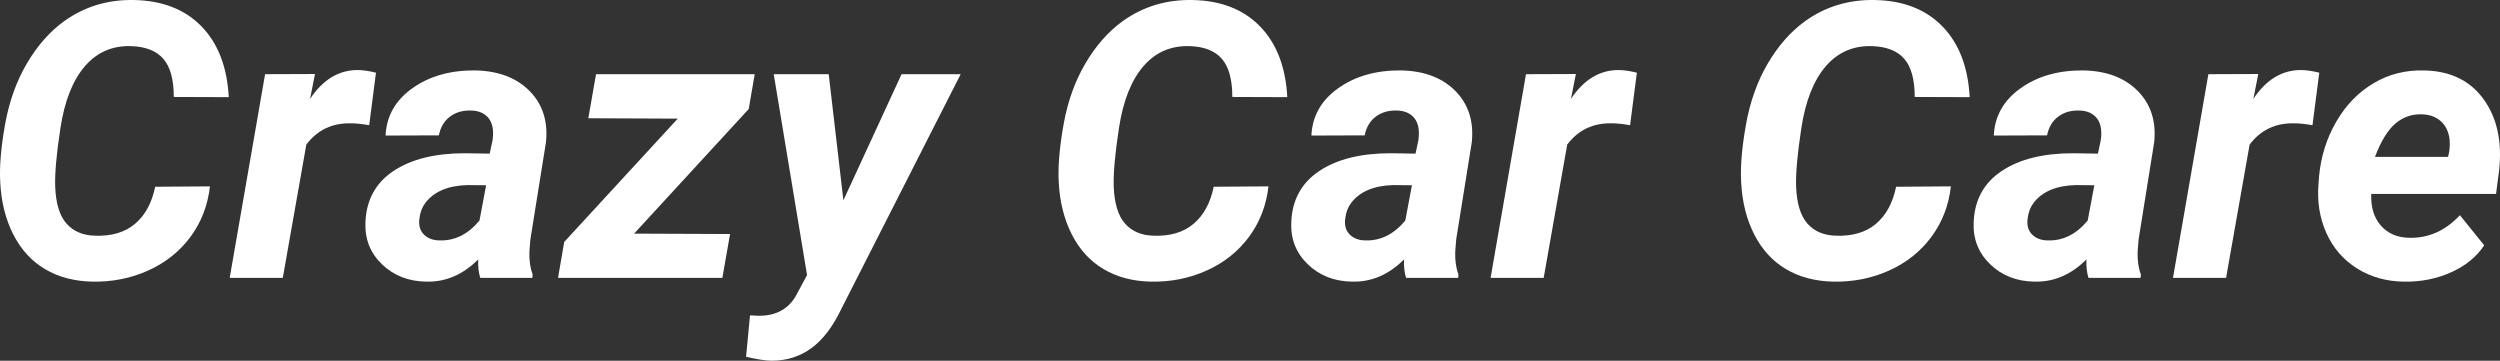
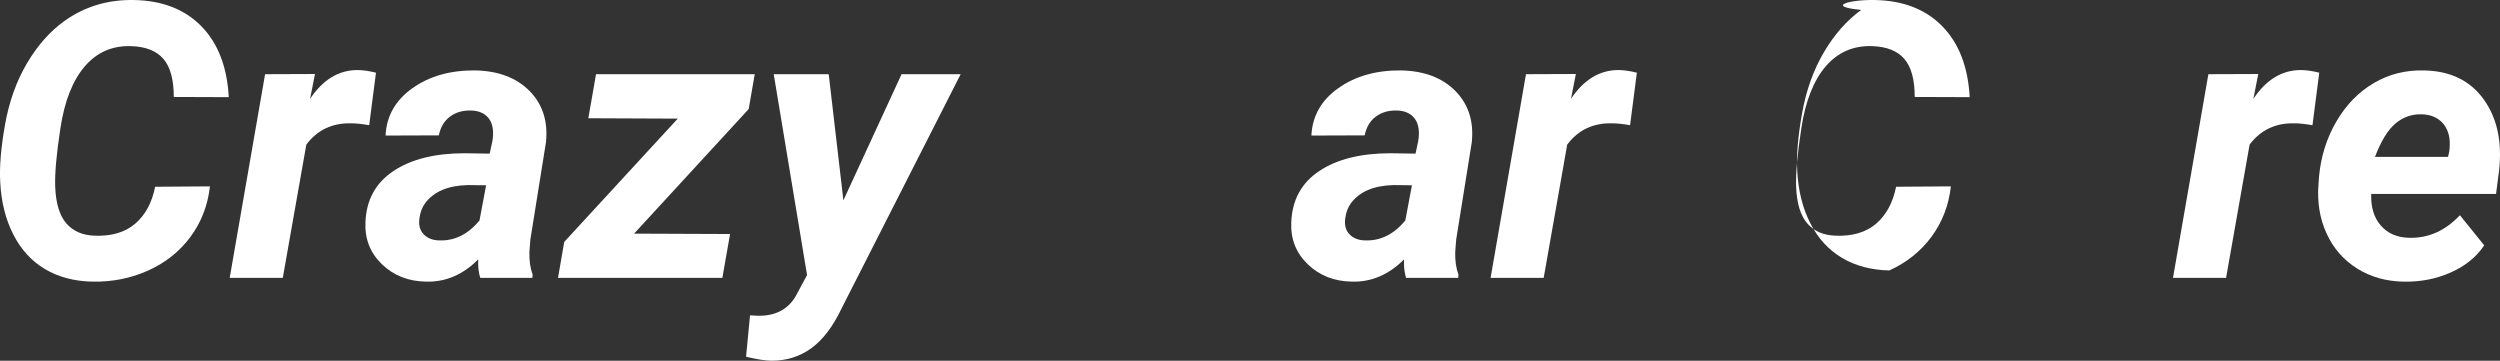
<svg xmlns="http://www.w3.org/2000/svg" id="Layer_1" data-name="Layer 1" viewBox="0 0 1296.9 187.12">
  <rect x="0" y="0" width="1296.9" height="187.12" fill="#333333" stroke="none" />
  <defs>
    <style> .cls-1 { fill: #fff; stroke-width: 0px; } </style>
  </defs>
  <path class="cls-1" d="m108.91,96.69c-1.11,9.83-4.46,18.54-10.06,26.12-5.6,7.58-12.89,13.41-21.88,17.48s-18.69,6.01-29.1,5.81c-9.38-.2-17.55-2.36-24.51-6.49-6.97-4.13-12.45-10.12-16.46-17.97C2.9,113.8.64,104.77.12,94.54c-.46-8.01.37-17.97,2.49-29.88,2.11-11.91,5.89-22.49,11.33-31.74,5.44-9.24,11.9-16.57,19.38-21.97C43.87,3.4,55.92-.25,69.46.01c14.71.26,26.38,4.8,35.01,13.62,8.63,8.82,13.36,21.08,14.21,36.77l-28.52-.1c0-8.98-1.79-15.56-5.37-19.73-3.58-4.17-9.15-6.38-16.7-6.64-9.77-.33-17.79,3.16-24.07,10.45-6.28,7.29-10.5,17.94-12.65,31.93-2.08,13.61-3,23.8-2.73,30.57.33,8.59,2.25,14.93,5.76,18.99,3.52,4.07,8.43,6.2,14.75,6.4,8.72.33,15.71-1.74,20.95-6.2,5.24-4.46,8.71-10.85,10.4-19.19l28.42-.2Z" />
  <path class="cls-1" d="m191.53,64.95c-3.78-.65-6.87-.98-9.28-.98-9.83-.26-17.61,3.42-23.34,11.04l-12.21,69.14h-27.54l18.36-105.66,25.88-.1-2.54,12.89c6.64-9.96,14.84-14.94,24.61-14.94,2.73,0,5.92.46,9.57,1.37l-3.52,27.25Z" />
  <path class="cls-1" d="m249.14,144.15c-.85-2.67-1.21-5.86-1.07-9.57-7.94,7.94-16.93,11.78-26.95,11.52-9.25-.13-16.91-3.14-23-9.03-6.09-5.89-8.94-13.17-8.54-21.83.45-11.52,5.29-20.36,14.5-26.51,9.21-6.15,21.57-9.23,37.06-9.23l12.89.2,1.37-6.35c.39-2.15.49-4.2.29-6.15-.33-3.06-1.48-5.45-3.47-7.18-1.99-1.72-4.61-2.62-7.86-2.69-4.3-.13-7.94.93-10.94,3.17-3,2.25-4.92,5.49-5.76,9.72l-27.64.1c.45-10.09,5.09-18.28,13.92-24.56,8.82-6.28,19.71-9.36,32.67-9.23,11.98.26,21.35,3.83,28.12,10.69,6.77,6.87,9.6,15.71,8.5,26.51l-8.11,50.59-.49,6.25c-.13,4.62.42,8.53,1.66,11.72l-.1,1.86h-27.05Zm-21.19-19.43c7.94.26,14.88-3.19,20.8-10.35l3.42-18.26-9.57-.1c-10.16.26-17.48,3.35-21.97,9.28-1.63,2.15-2.64,4.79-3.03,7.91-.52,3.52.21,6.3,2.2,8.35,1.99,2.05,4.7,3.11,8.15,3.17Z" />
  <path class="cls-1" d="m328.93,121.2l49.8.2-4,22.75h-85.25l3.22-18.65,58.89-63.96-46.39-.2,4-22.85h82.32l-3.12,18.07-59.47,64.65Z" />
  <path class="cls-1" d="m437.52,103.92l30.18-65.43h30.66l-61.82,121.58c-4.43,9.31-9.62,16.15-15.58,20.51-5.96,4.36-12.84,6.54-20.65,6.54-3.06,0-7.49-.68-13.28-2.05l2.05-21.48,3.81.2c8.98.26,15.56-3.03,19.73-9.86l6.05-11.23-17.29-104.2h28.52l7.62,65.43Z" />
-   <path class="cls-1" d="m658.03,96.69c-1.11,9.83-4.46,18.54-10.06,26.12-5.6,7.58-12.89,13.41-21.88,17.48s-18.69,6.01-29.1,5.81c-9.38-.2-17.55-2.36-24.51-6.49-6.97-4.13-12.45-10.12-16.46-17.97-4-7.84-6.27-16.88-6.79-27.1-.46-8.01.37-17.97,2.49-29.88,2.12-11.91,5.89-22.49,11.33-31.74,5.44-9.24,11.9-16.57,19.38-21.97C592.99,3.4,605.04-.25,618.58.01c14.71.26,26.38,4.8,35.01,13.62,8.63,8.82,13.36,21.08,14.21,36.77l-28.52-.1c0-8.98-1.79-15.56-5.37-19.73-3.58-4.17-9.15-6.38-16.7-6.64-9.77-.33-17.79,3.16-24.07,10.45-6.28,7.29-10.5,17.94-12.65,31.93-2.08,13.61-3,23.8-2.73,30.57.33,8.59,2.25,14.93,5.76,18.99,3.52,4.07,8.43,6.2,14.75,6.4,8.72.33,15.71-1.74,20.95-6.2,5.24-4.46,8.71-10.85,10.4-19.19l28.42-.2Z" />
  <path class="cls-1" d="m729.42,144.15c-.85-2.67-1.21-5.86-1.07-9.57-7.94,7.94-16.93,11.78-26.95,11.52-9.25-.13-16.91-3.14-23-9.03-6.09-5.89-8.94-13.17-8.54-21.83.46-11.52,5.29-20.36,14.5-26.51,9.21-6.15,21.57-9.23,37.06-9.23l12.89.2,1.37-6.35c.39-2.15.49-4.2.29-6.15-.33-3.06-1.48-5.45-3.47-7.18-1.99-1.72-4.61-2.62-7.86-2.69-4.3-.13-7.94.93-10.94,3.17-3,2.25-4.92,5.49-5.76,9.72l-27.64.1c.46-10.09,5.09-18.28,13.92-24.56,8.82-6.28,19.71-9.36,32.67-9.23,11.98.26,21.35,3.83,28.12,10.69,6.77,6.87,9.6,15.71,8.5,26.51l-8.11,50.59-.49,6.25c-.13,4.62.42,8.53,1.66,11.72l-.1,1.86h-27.05Zm-21.19-19.43c7.94.26,14.88-3.19,20.8-10.35l3.42-18.26-9.57-.1c-10.16.26-17.48,3.35-21.97,9.28-1.63,2.15-2.64,4.79-3.03,7.91-.52,3.52.21,6.3,2.2,8.35,1.99,2.05,4.7,3.11,8.15,3.17Z" />
  <path class="cls-1" d="m845.63,64.95c-3.78-.65-6.87-.98-9.28-.98-9.83-.26-17.61,3.42-23.34,11.04l-12.21,69.14h-27.54l18.36-105.66,25.88-.1-2.54,12.89c6.64-9.96,14.84-14.94,24.61-14.94,2.73,0,5.92.46,9.57,1.37l-3.52,27.25Z" />
-   <path class="cls-1" d="m1012.04,96.69c-1.11,9.83-4.46,18.54-10.06,26.12-5.6,7.58-12.89,13.41-21.88,17.48s-18.69,6.01-29.1,5.81c-9.38-.2-17.55-2.36-24.51-6.49-6.97-4.13-12.45-10.12-16.46-17.97-4-7.84-6.27-16.88-6.79-27.1-.46-8.01.37-17.97,2.49-29.88,2.12-11.91,5.89-22.49,11.33-31.74,5.44-9.24,11.9-16.57,19.38-21.97C947,3.4,959.04-.25,972.58.01c14.71.26,26.38,4.8,35.01,13.62,8.63,8.82,13.36,21.08,14.21,36.77l-28.52-.1c0-8.98-1.79-15.56-5.37-19.73-3.58-4.17-9.15-6.38-16.7-6.64-9.77-.33-17.79,3.16-24.07,10.45-6.28,7.29-10.5,17.94-12.65,31.93-2.08,13.61-3,23.8-2.73,30.57.33,8.59,2.25,14.93,5.76,18.99,3.52,4.07,8.43,6.2,14.75,6.4,8.72.33,15.71-1.74,20.95-6.2,5.24-4.46,8.71-10.85,10.4-19.19l28.42-.2Z" />
-   <path class="cls-1" d="m1083.42,144.15c-.85-2.67-1.21-5.86-1.07-9.57-7.94,7.94-16.93,11.78-26.95,11.52-9.25-.13-16.91-3.14-23-9.03-6.09-5.89-8.94-13.17-8.54-21.83.46-11.52,5.29-20.36,14.5-26.51,9.21-6.15,21.57-9.23,37.06-9.23l12.89.2,1.37-6.35c.39-2.15.49-4.2.29-6.15-.33-3.06-1.48-5.45-3.47-7.18-1.99-1.72-4.61-2.62-7.86-2.69-4.3-.13-7.94.93-10.94,3.17-3,2.25-4.92,5.49-5.76,9.72l-27.64.1c.46-10.09,5.09-18.28,13.92-24.56,8.82-6.28,19.71-9.36,32.67-9.23,11.98.26,21.35,3.83,28.12,10.69,6.77,6.87,9.6,15.71,8.5,26.51l-8.11,50.59-.49,6.25c-.13,4.62.42,8.53,1.66,11.72l-.1,1.86h-27.05Zm-21.19-19.43c7.94.26,14.88-3.19,20.8-10.35l3.42-18.26-9.57-.1c-10.16.26-17.48,3.35-21.97,9.28-1.63,2.15-2.64,4.79-3.03,7.91-.52,3.52.21,6.3,2.2,8.35,1.99,2.05,4.7,3.11,8.15,3.17Z" />
+   <path class="cls-1" d="m1012.04,96.69c-1.11,9.83-4.46,18.54-10.06,26.12-5.6,7.58-12.89,13.41-21.88,17.48c-9.38-.2-17.55-2.36-24.51-6.49-6.97-4.13-12.45-10.12-16.46-17.97-4-7.84-6.27-16.88-6.79-27.1-.46-8.01.37-17.97,2.49-29.88,2.12-11.91,5.89-22.49,11.33-31.74,5.44-9.24,11.9-16.57,19.38-21.97C947,3.4,959.04-.25,972.58.01c14.71.26,26.38,4.8,35.01,13.62,8.63,8.82,13.36,21.08,14.21,36.77l-28.52-.1c0-8.98-1.79-15.56-5.37-19.73-3.58-4.17-9.15-6.38-16.7-6.64-9.77-.33-17.79,3.16-24.07,10.45-6.28,7.29-10.5,17.94-12.65,31.93-2.08,13.61-3,23.8-2.73,30.57.33,8.59,2.25,14.93,5.76,18.99,3.52,4.07,8.43,6.2,14.75,6.4,8.72.33,15.71-1.74,20.95-6.2,5.24-4.46,8.71-10.85,10.4-19.19l28.42-.2Z" />
  <path class="cls-1" d="m1199.63,64.95c-3.78-.65-6.87-.98-9.28-.98-9.83-.26-17.61,3.42-23.34,11.04l-12.21,69.14h-27.54l18.36-105.66,25.88-.1-2.54,12.89c6.64-9.96,14.84-14.94,24.61-14.94,2.73,0,5.92.46,9.57,1.37l-3.52,27.25Z" />
  <path class="cls-1" d="m1247.39,146.11c-9.25-.07-17.43-2.33-24.56-6.79-7.13-4.46-12.45-10.58-15.97-18.36-3.52-7.78-4.88-16.36-4.1-25.73l.29-3.91c.98-10.29,3.97-19.73,8.98-28.32,5.01-8.59,11.46-15.22,19.34-19.87,7.88-4.65,16.6-6.85,26.17-6.59,13.61.26,23.91,5.27,30.91,15.01,7,9.75,9.65,22.09,7.96,37.02l-1.56,12.03h-64.75c-.26,6.84,1.4,12.3,4.98,16.41,3.58,4.1,8.46,6.22,14.65,6.35,10.03.26,18.81-3.65,26.37-11.72l12.6,15.62c-3.97,5.99-9.7,10.66-17.19,14.01-7.49,3.35-15.53,4.96-24.12,4.83Zm8.79-86.82c-5.08-.13-9.59,1.46-13.53,4.79-3.94,3.32-7.47,9.08-10.6,17.29h37.89l.59-2.54c.39-2.6.42-5.08.1-7.42-.65-3.77-2.25-6.72-4.79-8.84-2.54-2.11-5.76-3.21-9.67-3.27Z" />
</svg>